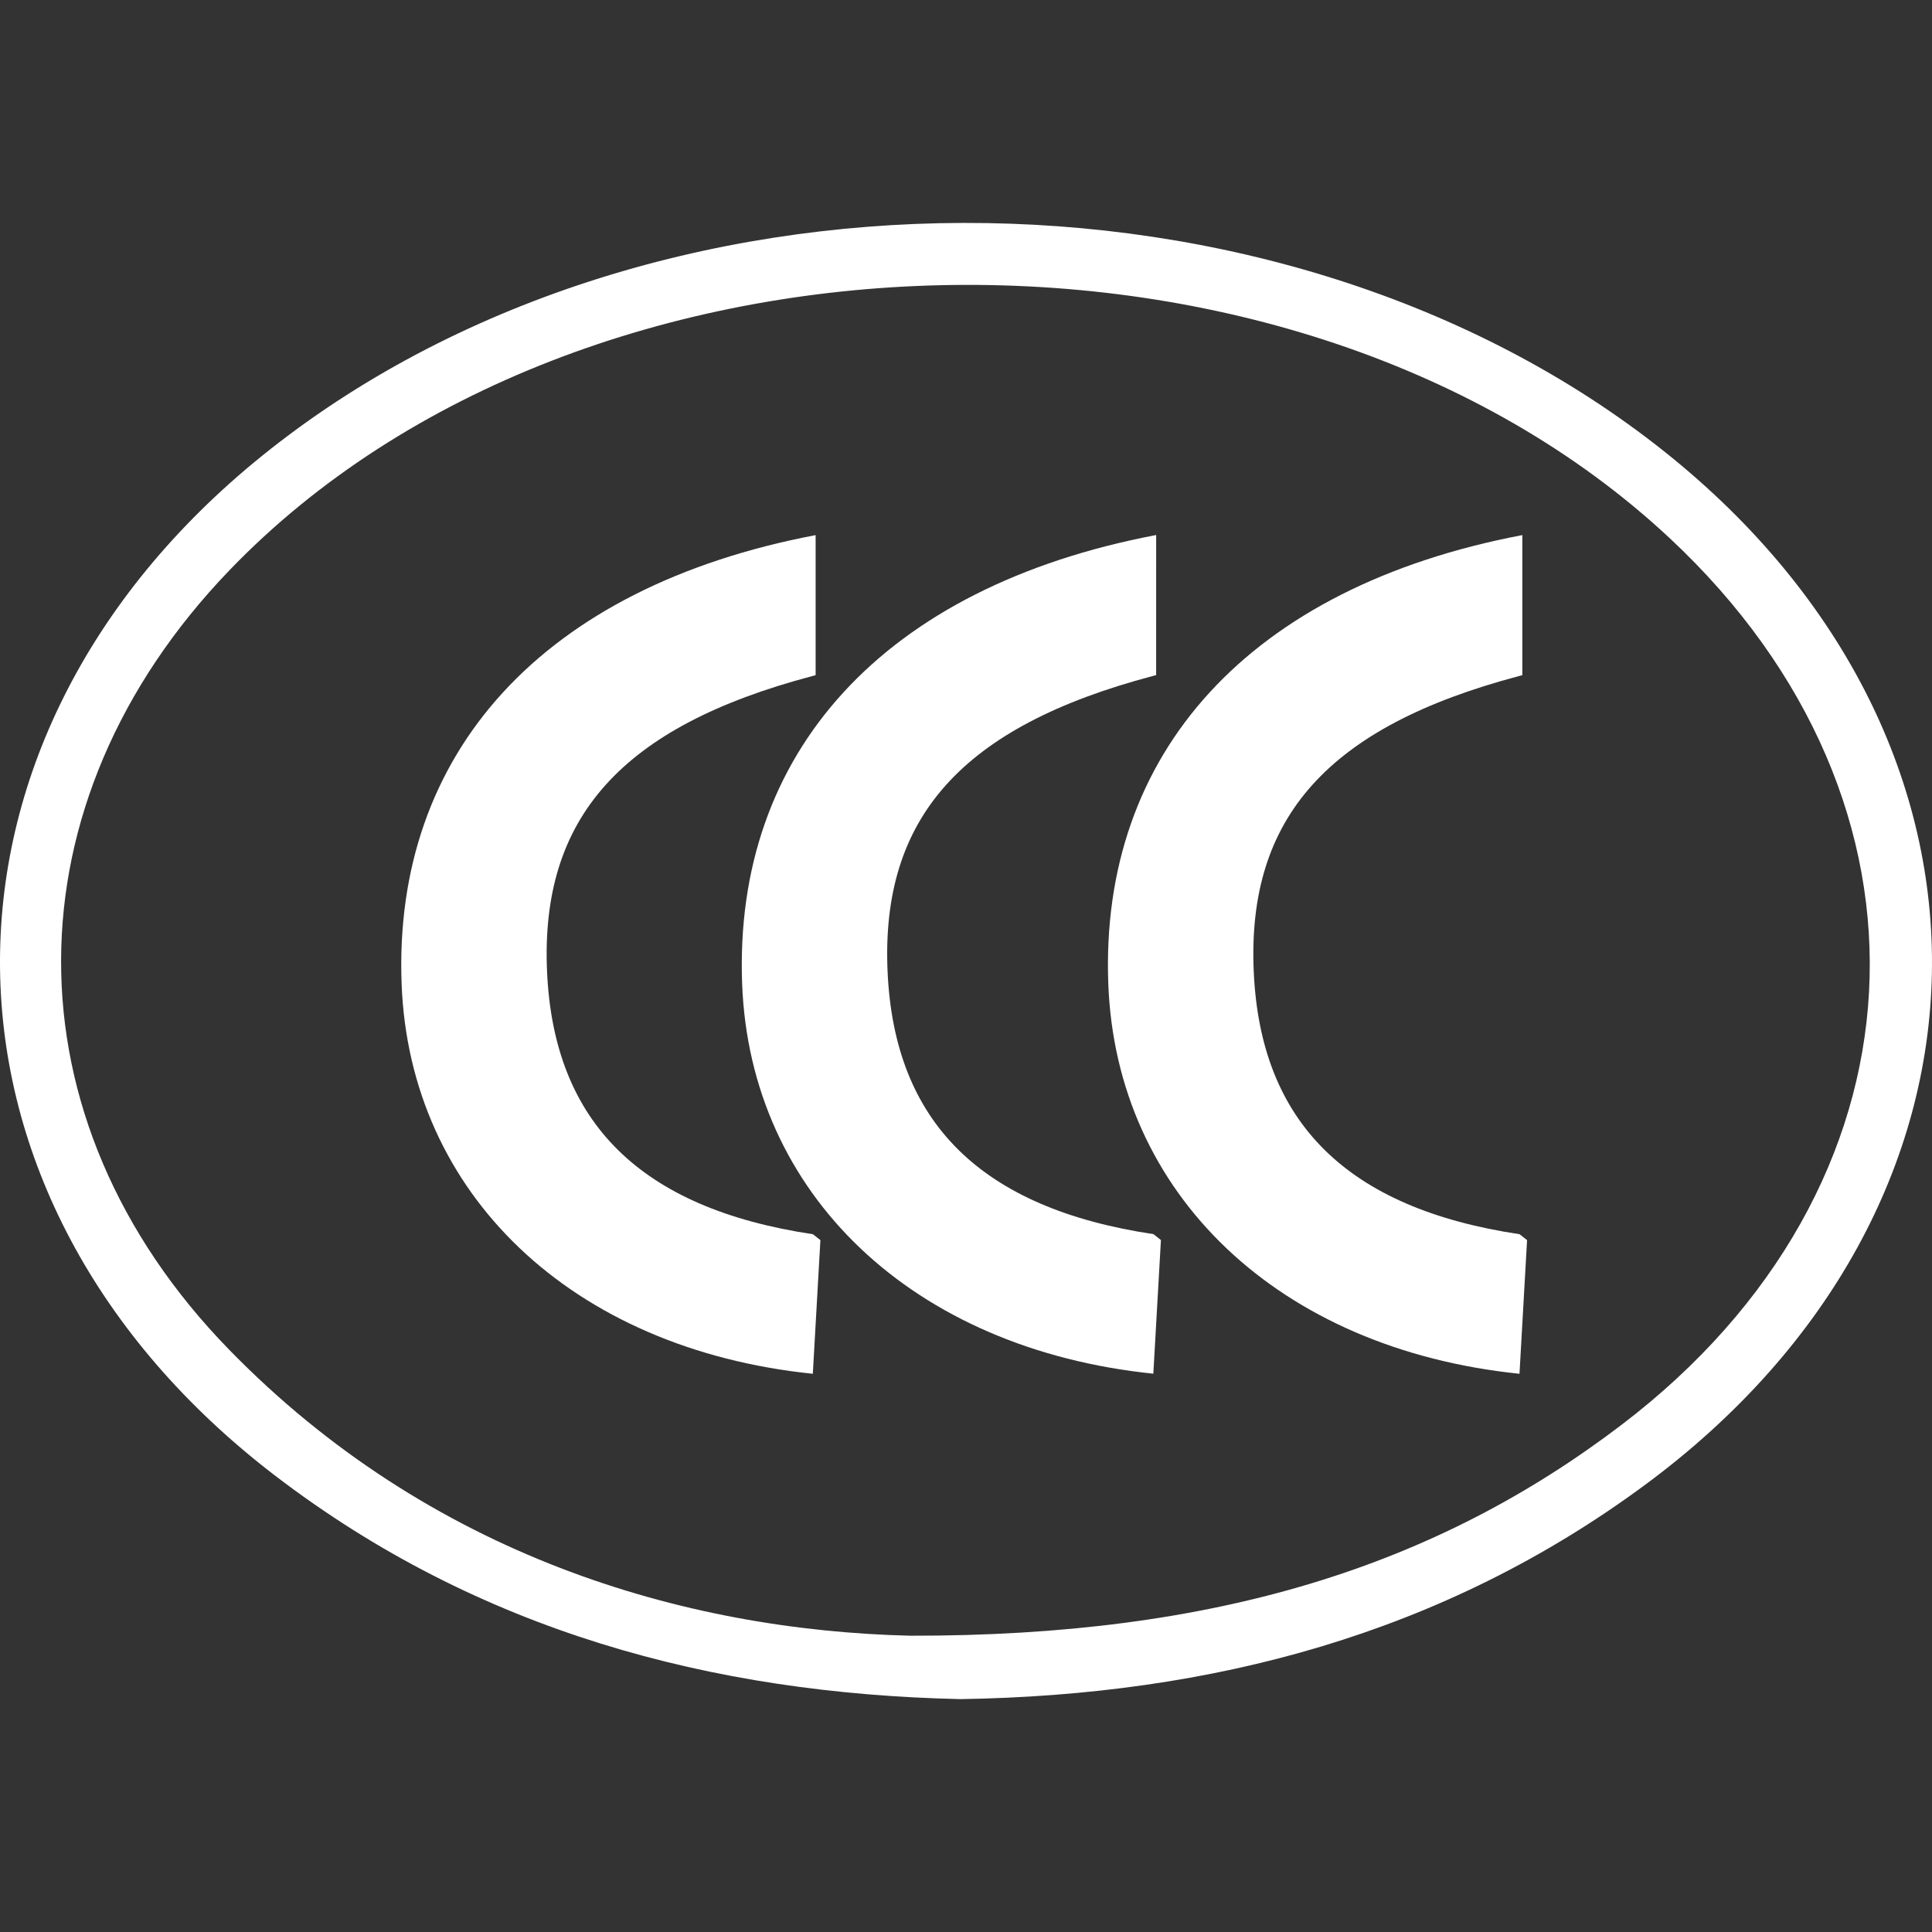
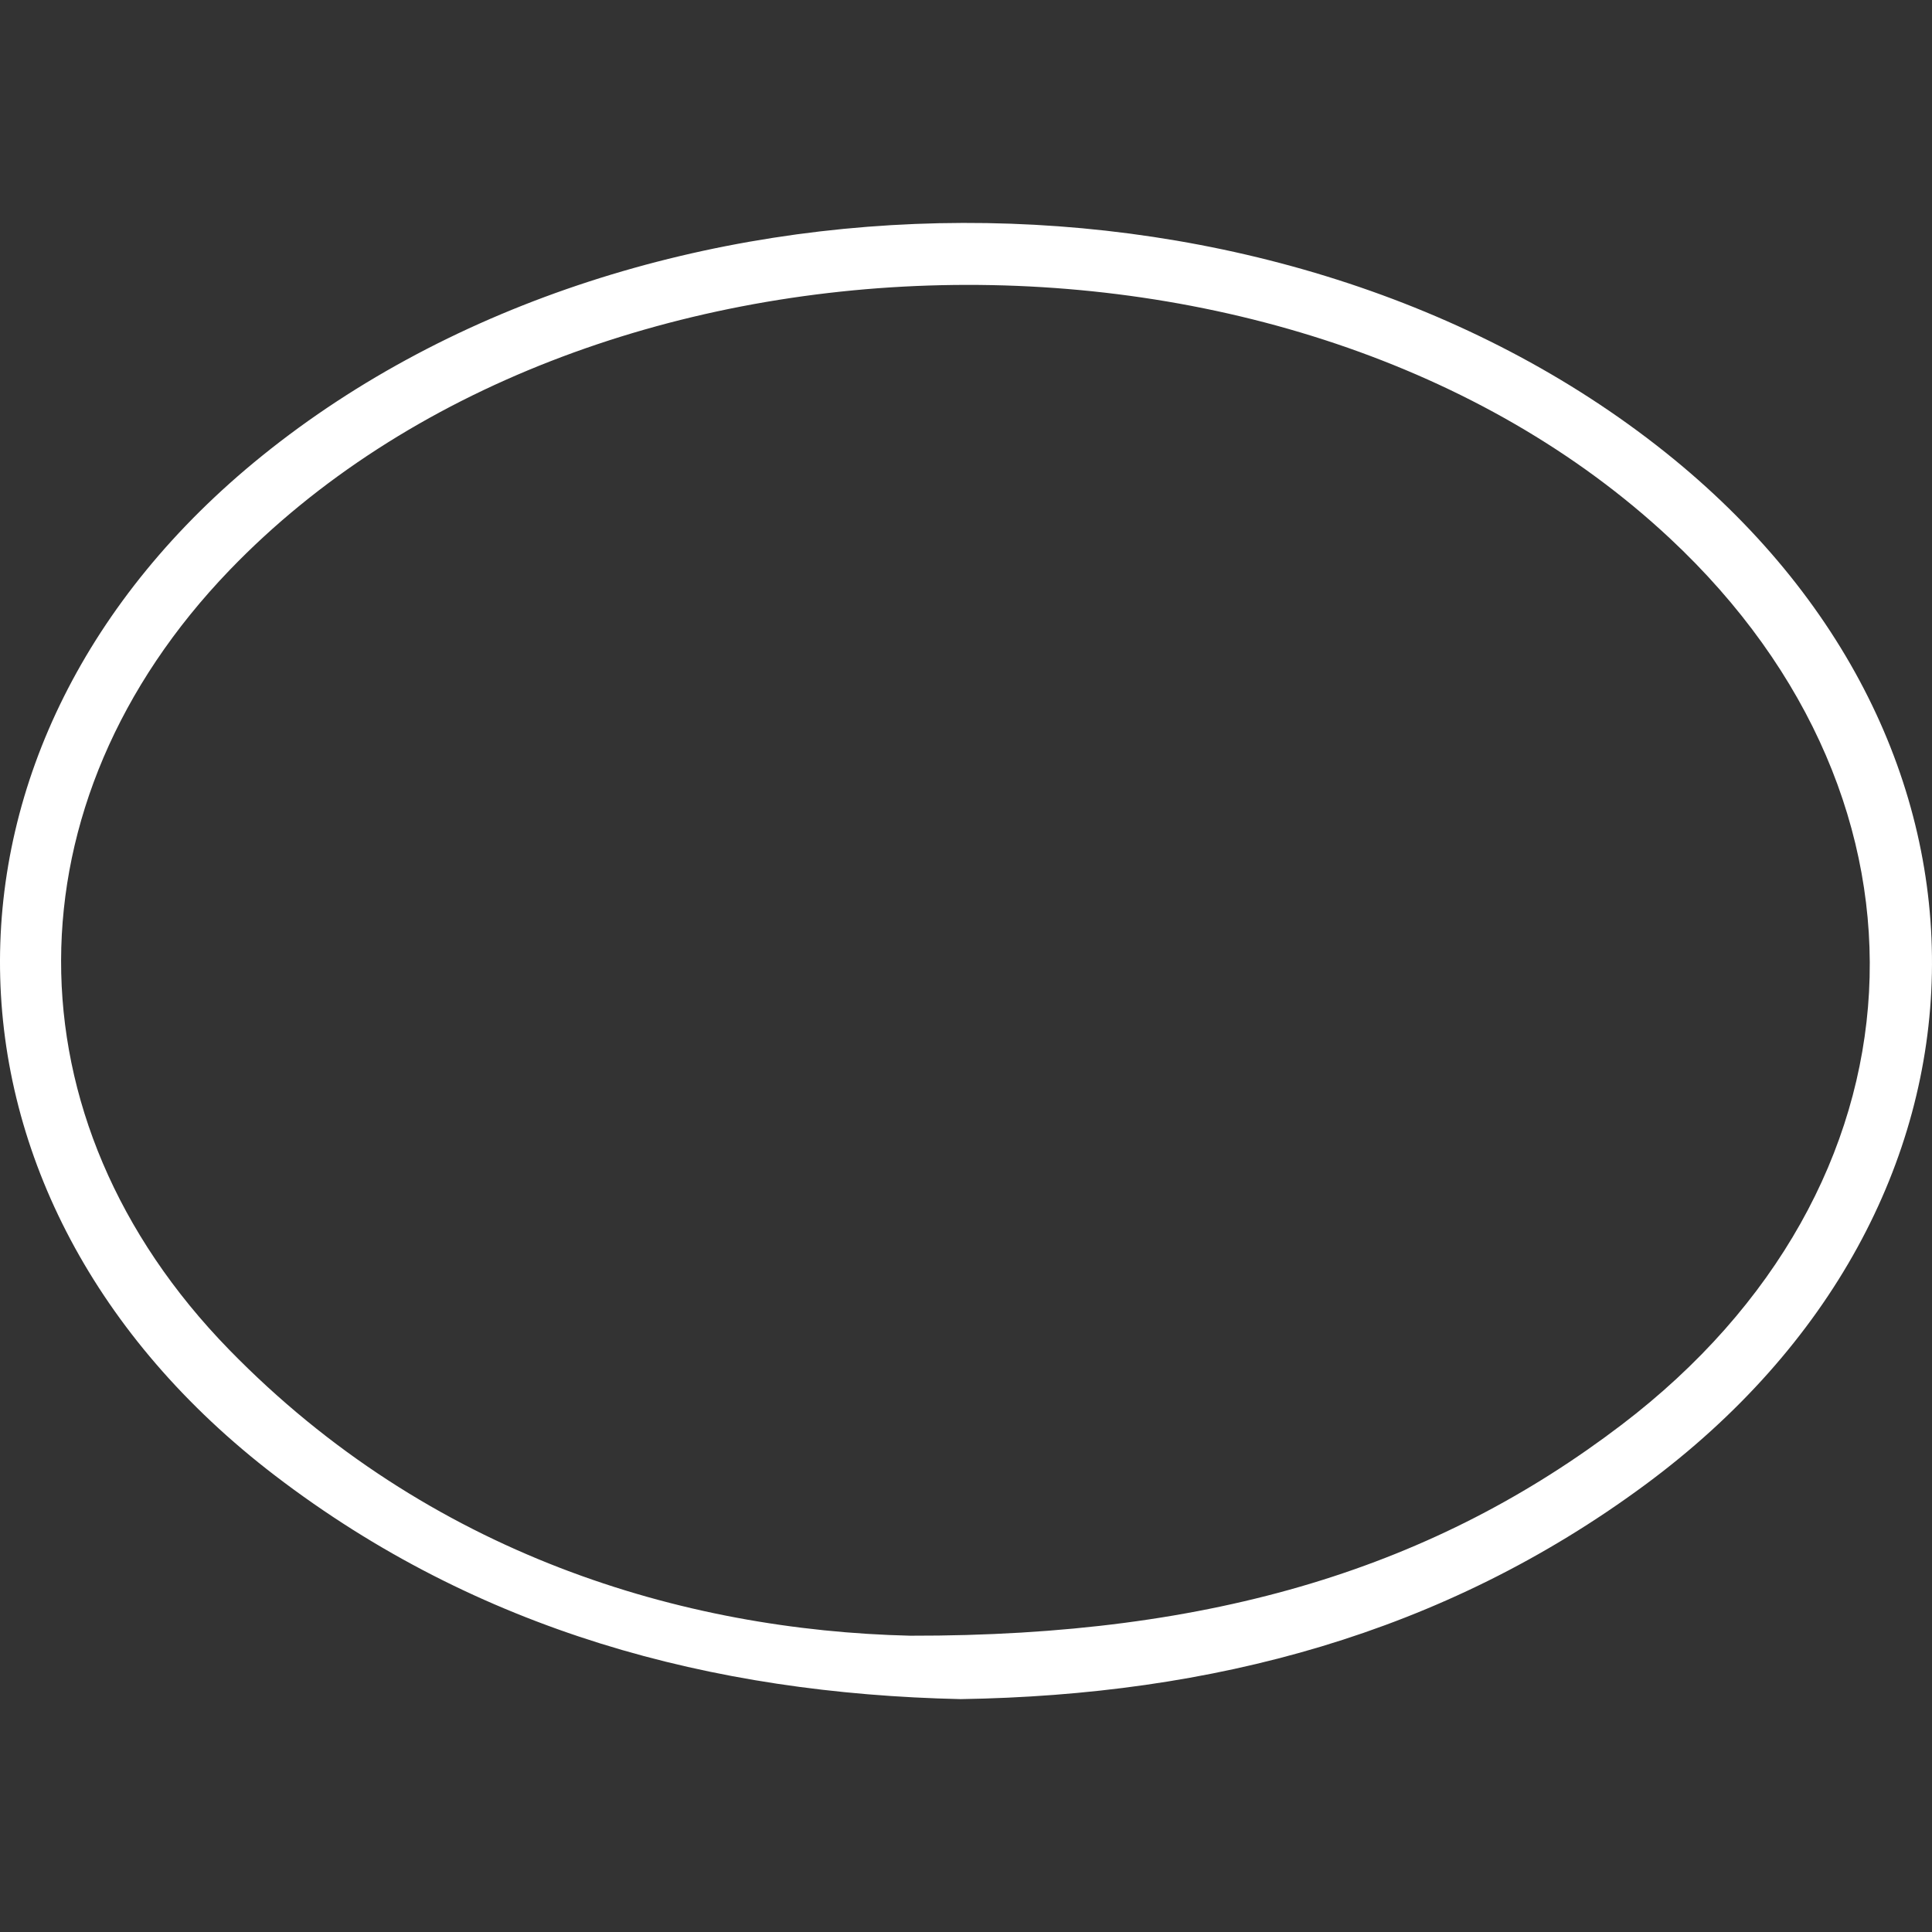
<svg xmlns="http://www.w3.org/2000/svg" width="130px" height="130px" viewBox="0 0 130 130" version="1.1">
  <rect x="0" y="0" width="130" height="130" fill="#333333" stroke="none" />
  <title>CCC</title>
  <g id="CCC" stroke="none" stroke-width="1" fill="none" fill-rule="evenodd">
    <path d="M64.648,114.33 C47.872,113.96 32.16,109.739 18.496,99.281 C-5.839,80.655 -6.202,49.907 17.648,30.66 C43.404,9.874 86.148,9.766 112.04,30.422 C136.493,49.93 135.91,81.285 110.693,99.912 C97.08,109.967 81.553,114.058 64.648,114.33 Z M61.24,110.063 C81.855,110.104 96.641,105.369 109.12,95.866 C130.068,79.914 131.472,54.078 112.36,36.221 C87.111,12.628 39.208,13.684 15.452,38.358 C0.404,53.988 0.267,75.283 15.424,90.823 C28.9,104.642 45.964,109.698 61.24,110.063 Z" id="形状" fill="#FFFFFF" fill-rule="nonzero" />
-     <path d="M54.882,36.006 L54.882,45.432 L54.62,45.501 C41.82,48.9 36.349,55.014 36.81,65.372 C37.262,75.542 43.102,81.312 54.702,83.049 L55.203,83.446 L54.693,92.439 C38.467,90.768 27.558,80.335 27.024,66.207 C26.437,50.677 36.507,39.502 54.882,36.006 Z M102.433,36.005 L102.433,45.432 L102.171,45.501 C89.371,48.9 83.9,55.014 84.361,65.371 C84.813,75.541 90.653,81.312 102.253,83.048 L102.753,83.446 L102.243,92.439 C86.018,90.768 75.109,80.335 74.575,66.207 C73.988,50.676 84.058,39.501 102.433,36.005 Z M77.796,36 L77.795,45.427 L77.533,45.496 C64.733,48.894 59.262,55.008 59.723,65.366 C60.175,75.536 66.015,81.306 77.615,83.043 L78.116,83.44 L77.605,92.433 C61.38,90.762 50.471,80.329 49.937,66.202 C49.35,50.671 59.42,39.496 77.796,36 Z" id="形状结合" fill="#FFFFFF" fill-rule="nonzero" />
  </g>
</svg>